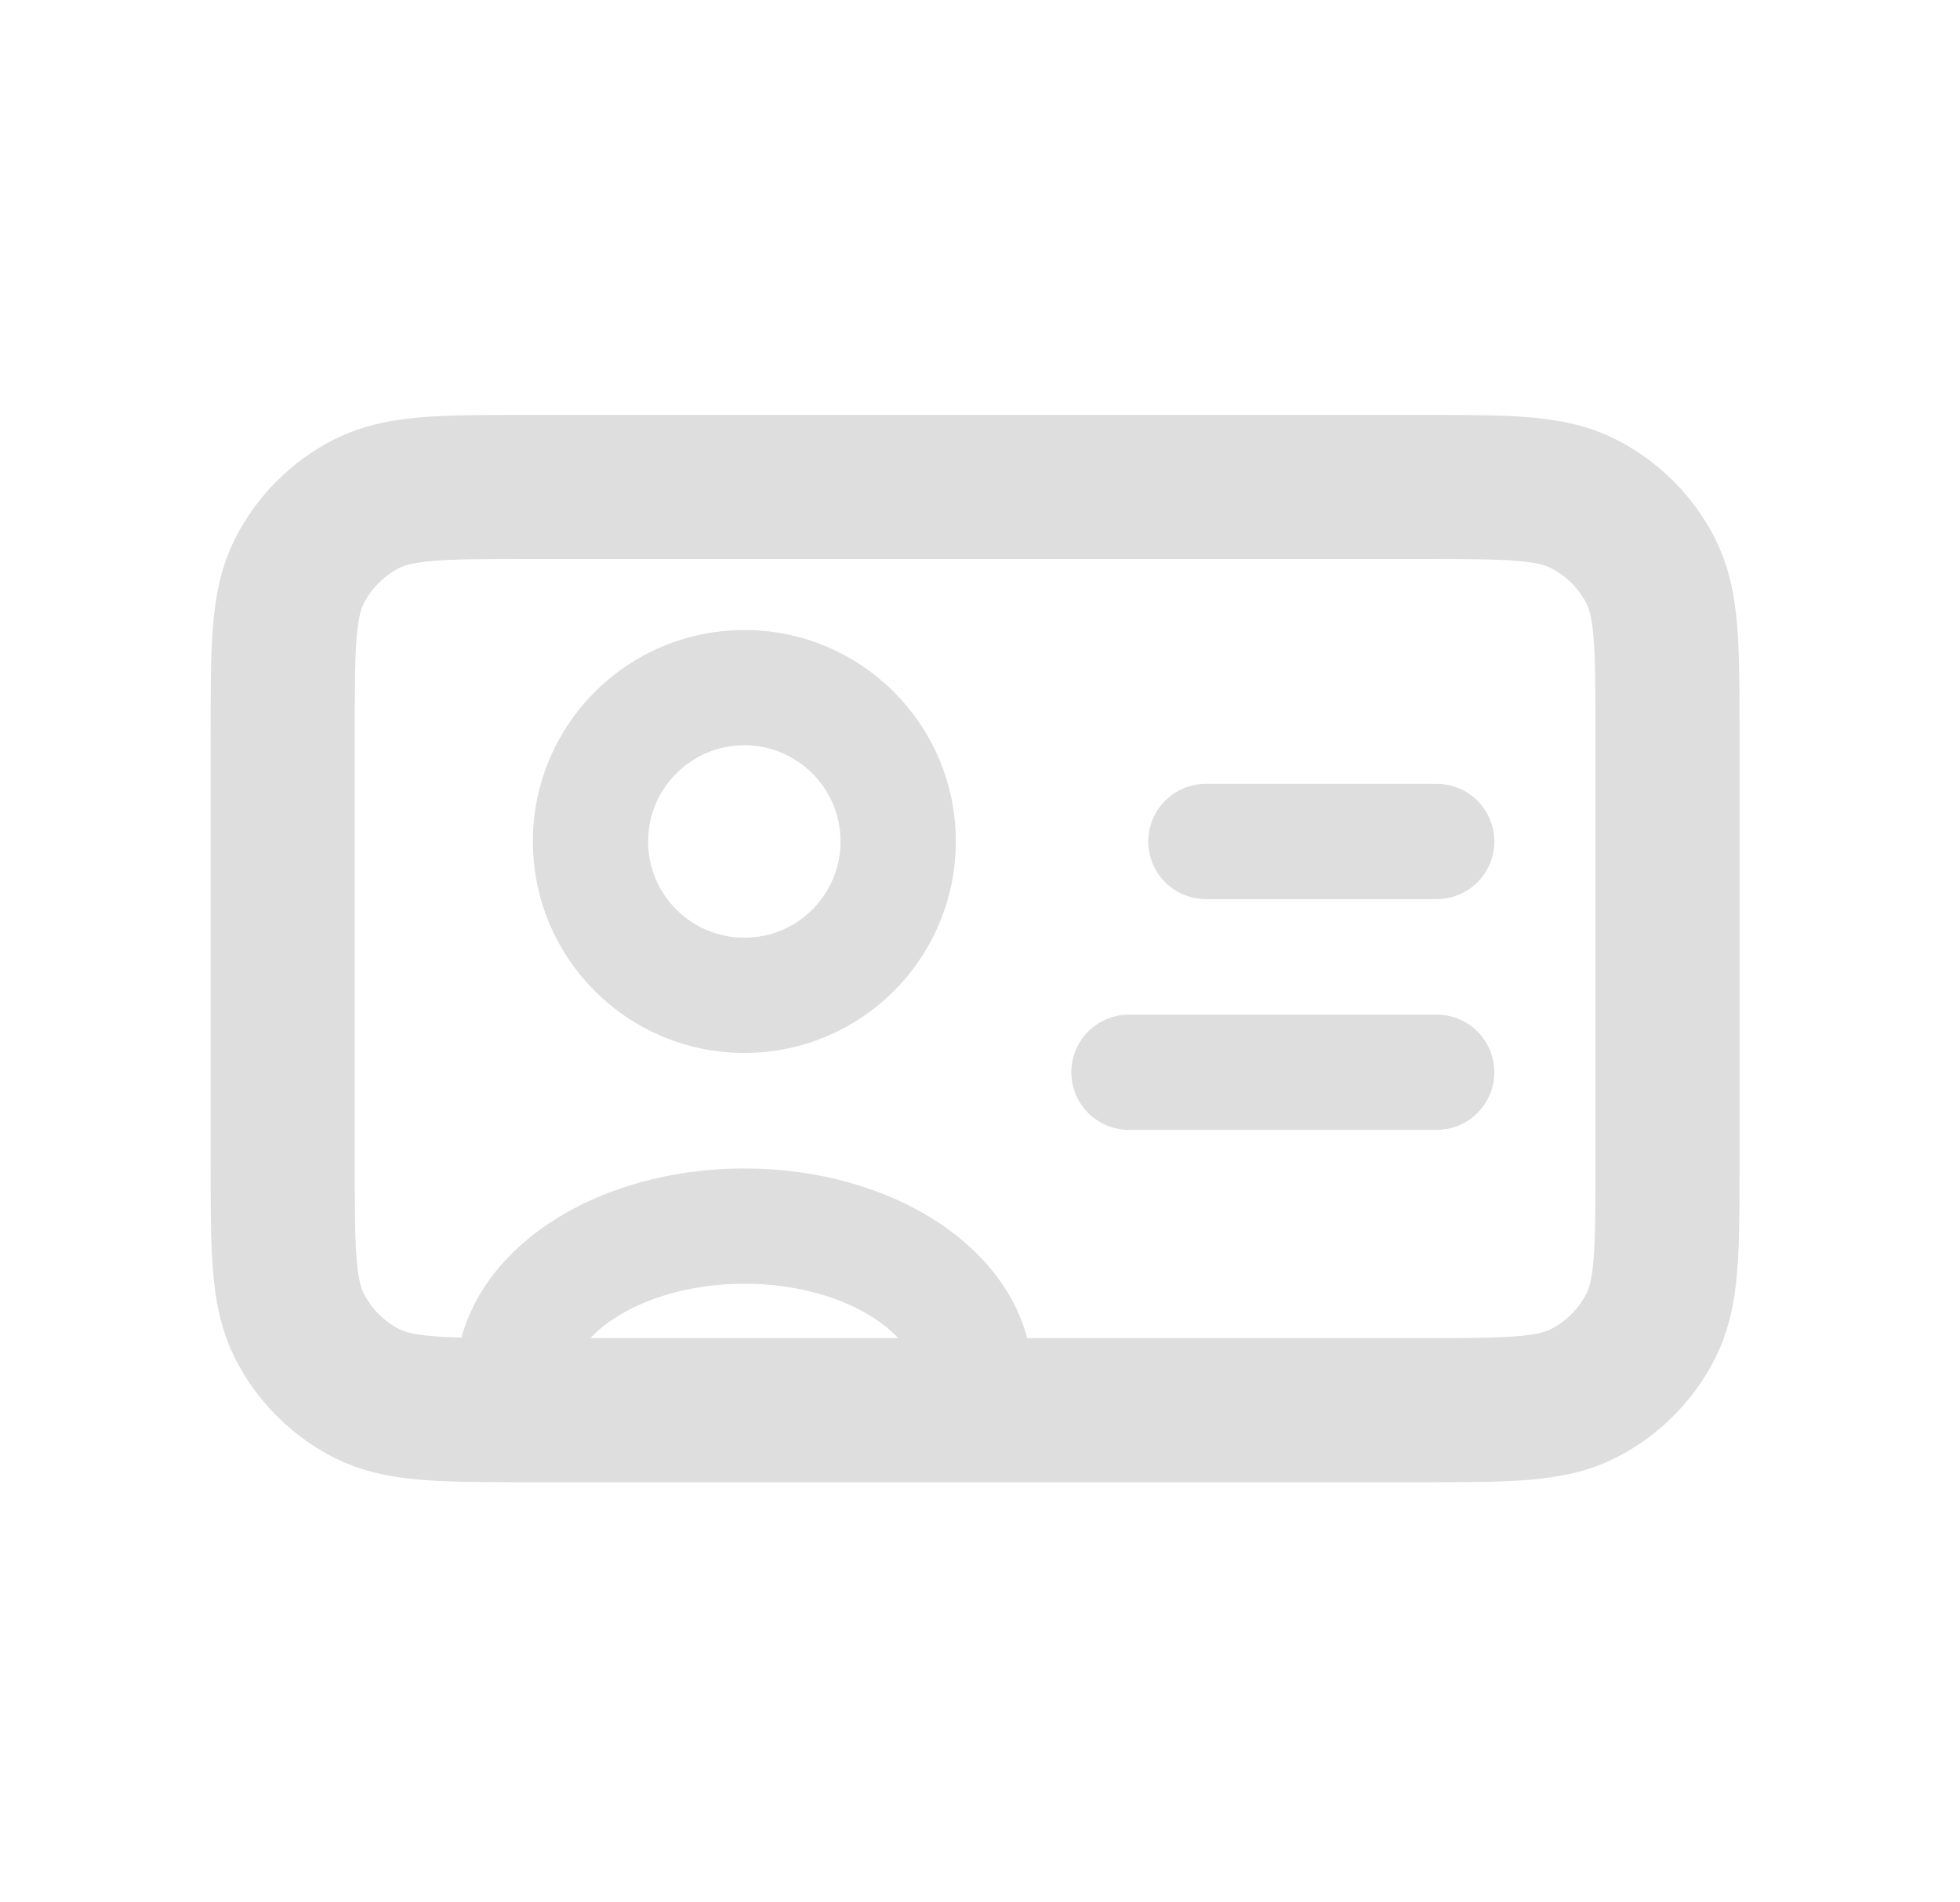
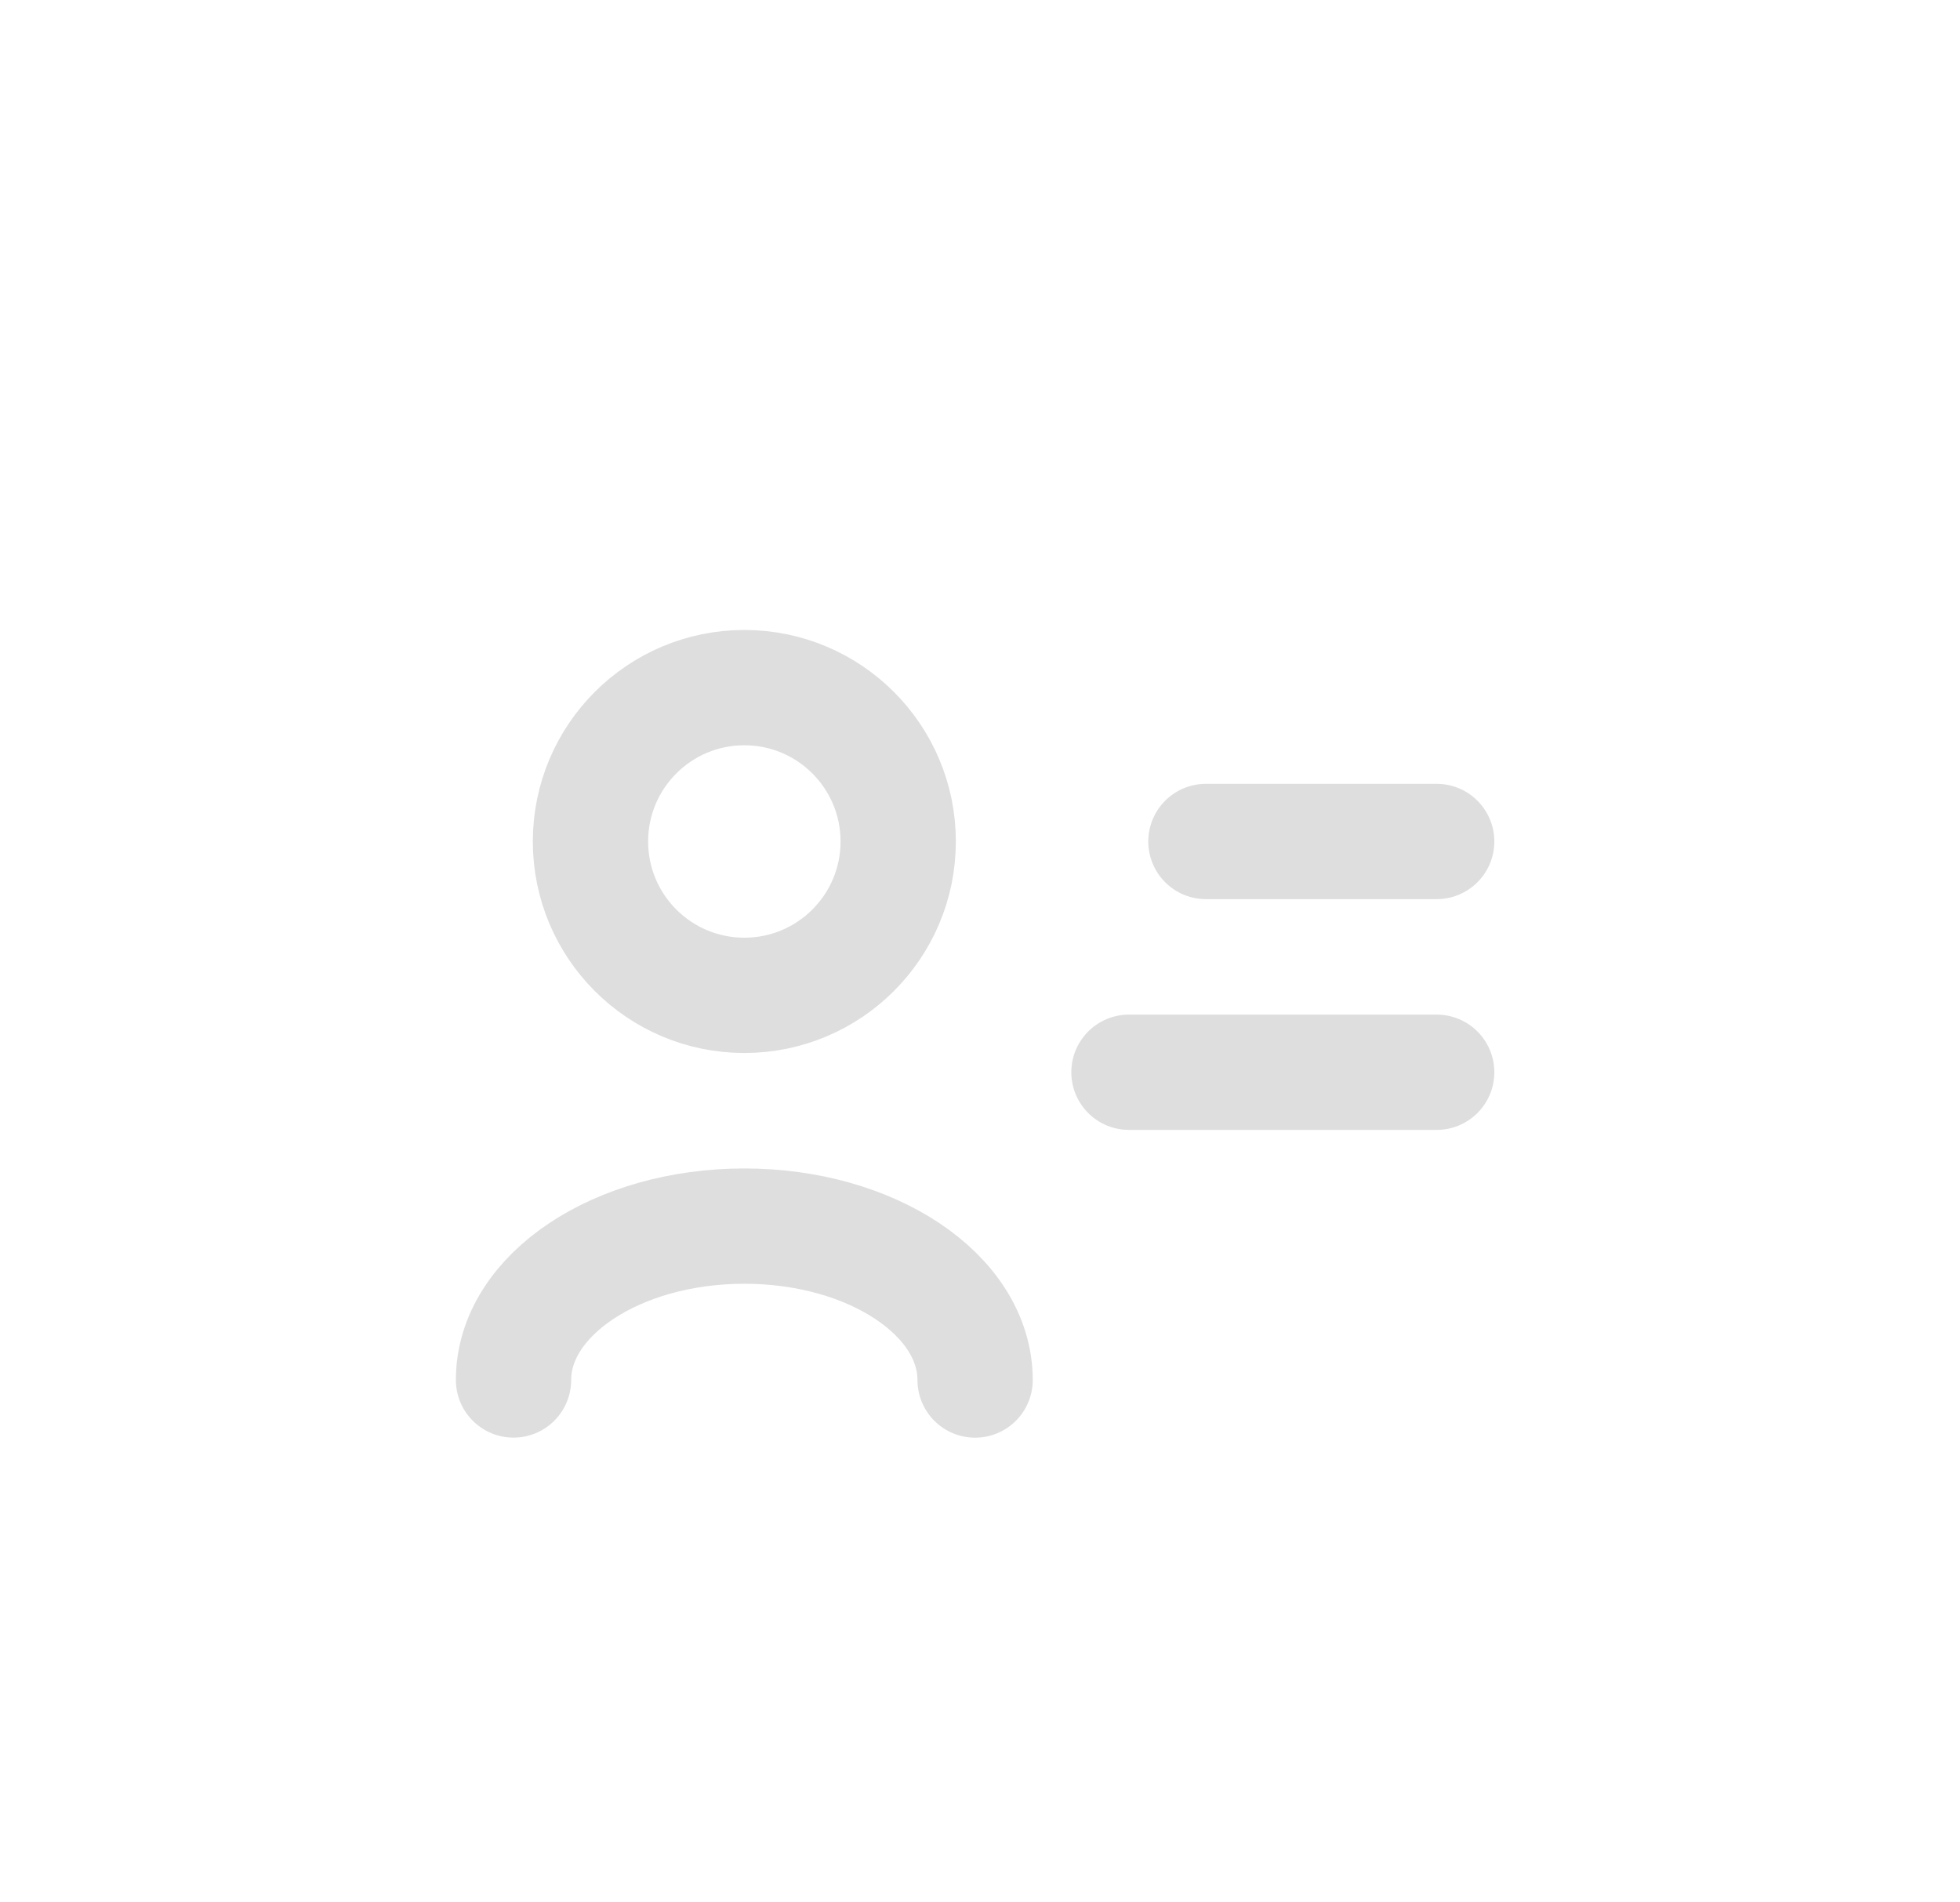
<svg xmlns="http://www.w3.org/2000/svg" width="34" height="33" viewBox="0 0 34 33" fill="none">
-   <path d="M4.904 20.191V12.718C4.904 11.223 4.904 10.475 5.195 9.904C5.451 9.402 5.859 8.994 6.361 8.738C6.932 8.447 7.68 8.447 9.175 8.447H24.656C26.15 8.447 26.897 8.447 27.468 8.738C27.97 8.994 28.379 9.402 28.635 9.904C28.926 10.475 28.926 11.222 28.926 12.714V20.195C28.926 21.687 28.926 22.433 28.635 23.003C28.379 23.506 27.97 23.915 27.468 24.171C26.897 24.462 26.151 24.462 24.659 24.462H16.915H9.171C9.08 24.462 8.993 24.462 8.908 24.462C7.589 24.46 6.897 24.444 6.361 24.171C5.859 23.915 5.451 23.506 5.195 23.003C4.904 22.433 4.904 21.686 4.904 20.191Z" stroke="#DEDEDE" stroke-width="2.5" stroke-linecap="round" stroke-linejoin="round" />
  <path d="M8.908 23.938C8.908 22.464 10.701 21.269 12.912 21.269C15.123 21.269 16.915 22.464 16.915 23.939M24.922 18.6H19.584M24.922 14.597H20.919M12.912 17.266C11.438 17.266 10.243 16.071 10.243 14.597C10.243 13.123 11.438 11.928 12.912 11.928C14.386 11.928 15.581 13.123 15.581 14.597C15.581 16.071 14.386 17.266 12.912 17.266Z" stroke="#DEDEDE" stroke-width="2" stroke-linecap="round" stroke-linejoin="round" />
</svg>